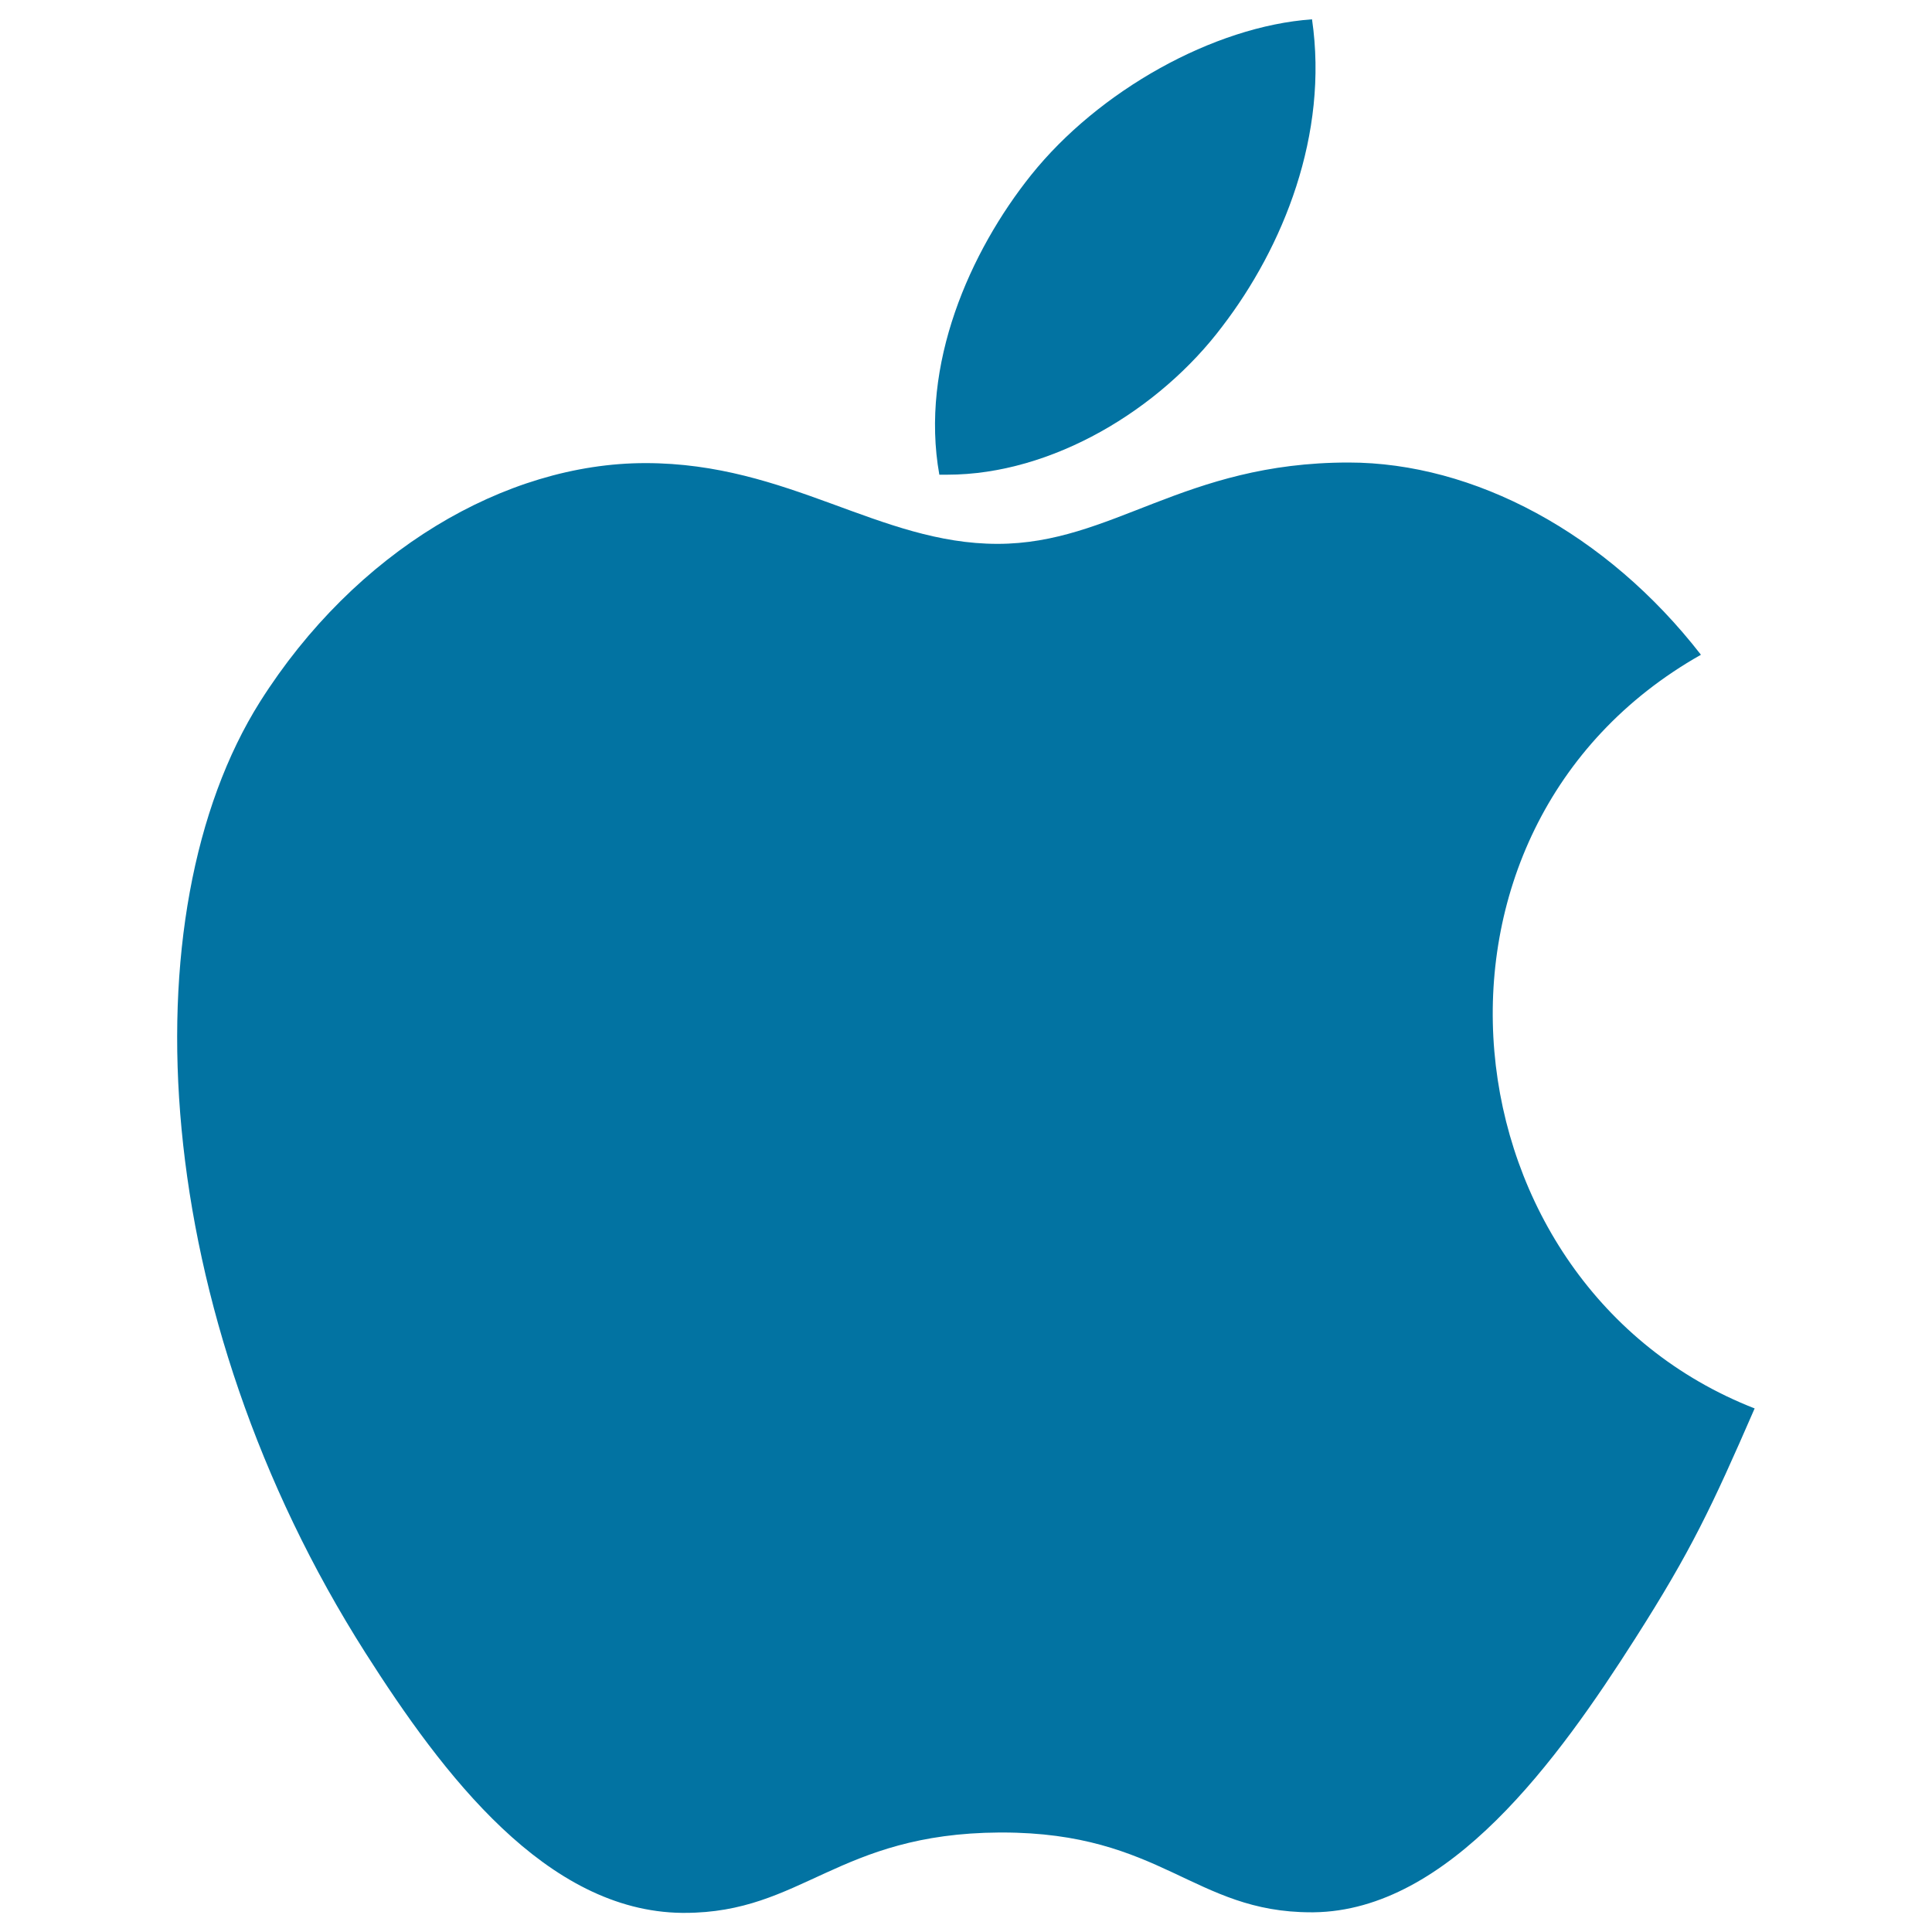
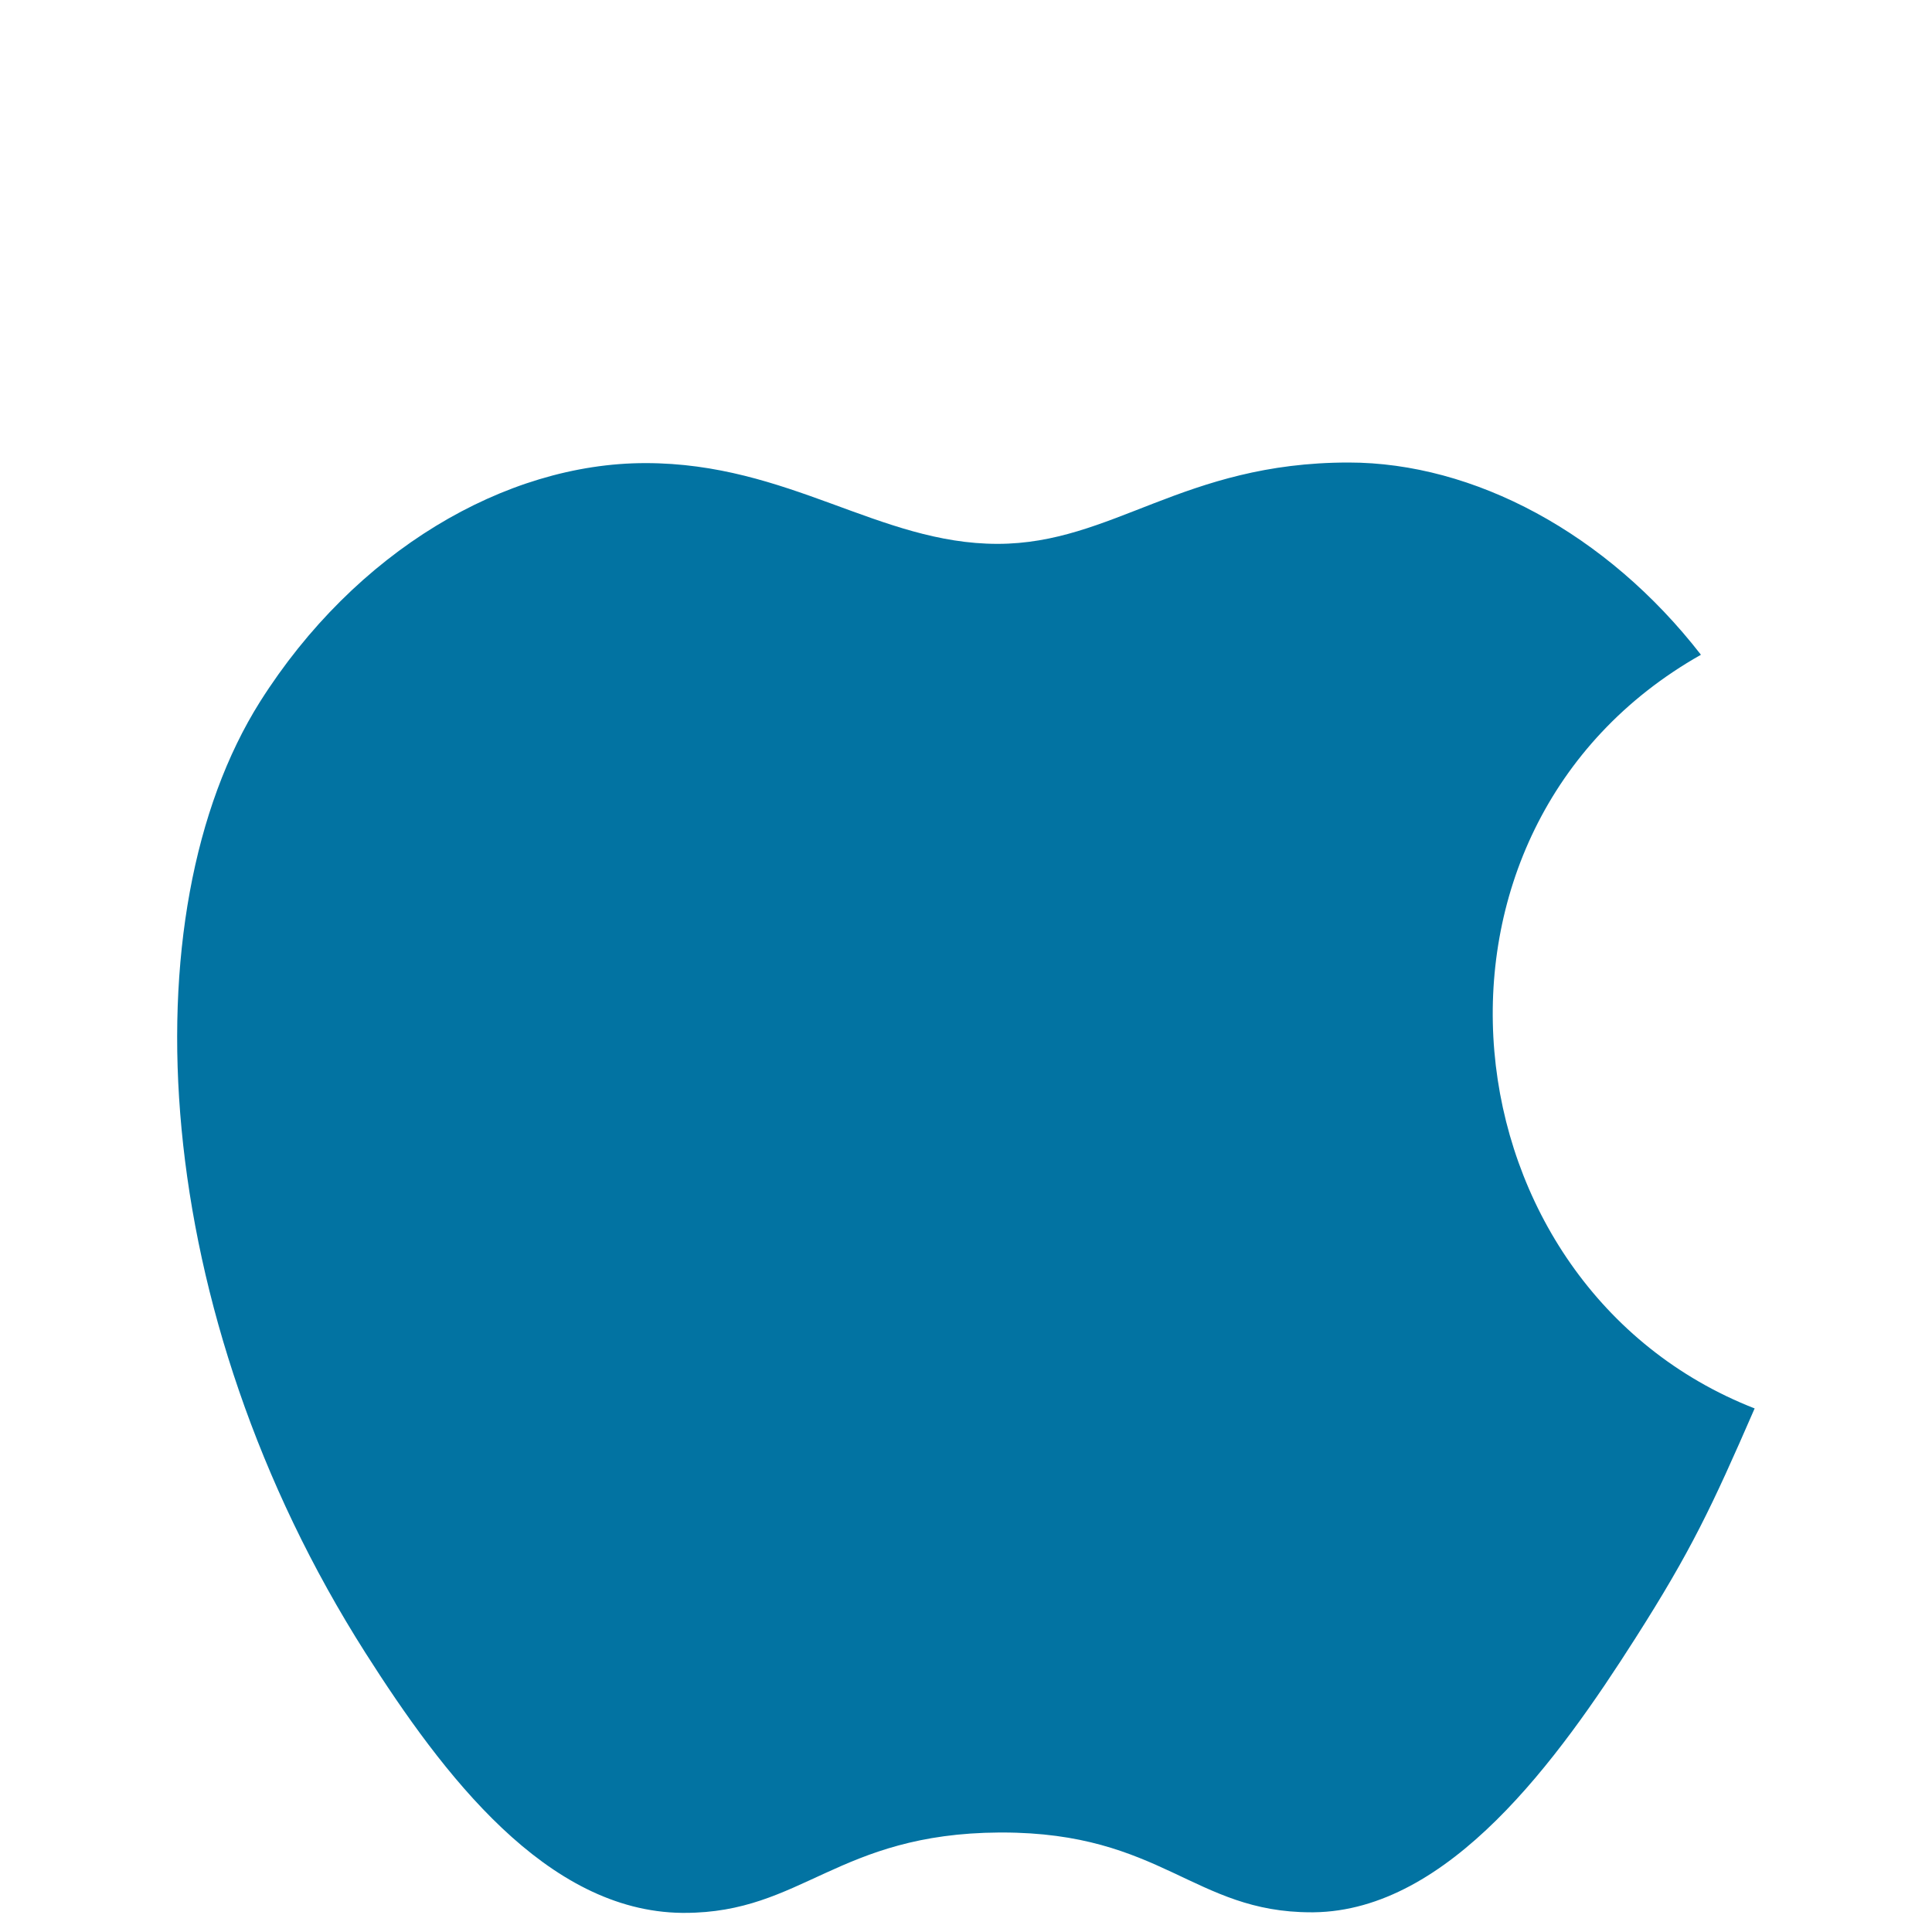
<svg xmlns="http://www.w3.org/2000/svg" viewBox="0 0 1000 1000" style="fill:#0273a2">
  <title>Social Apple SVG icon</title>
  <path d="M698,239.4c-85.7,0-122,42.1-181.7,42.1c-61.2,0-107.9-41.8-182.2-41.8c-72.7,0-150.3,45.7-199.5,123.5c-69.1,109.7-57.4,316.4,54.6,492.4c40.1,63,93.6,133.7,163.8,134.5c0.5,0,0.8,0,1.3,0c61,0,79.1-41.1,163-41.6c0.5,0,0.8,0,1.3,0c82.7,0,99.3,41.3,160,41.3c0.5,0,0.8,0,1.3,0c70.2-0.8,126.6-79.1,166.6-141.9c28.8-45.2,39.5-67.9,61.7-118.9c-162-63.3-188-299.5-27.8-390.1C831.5,275.9,762.8,239.4,698,239.4L698,239.4z" />
-   <path d="M679.1,10c-51,3.6-110.5,37-145.4,80.6c-31.6,39.5-57.7,98.2-47.5,155.1c1.3,0,2.6,0,4.1,0c54.3,0,110-33.7,142.4-76.8C664.1,127.9,687.8,69.7,679.1,10L679.1,10z" />
</svg>